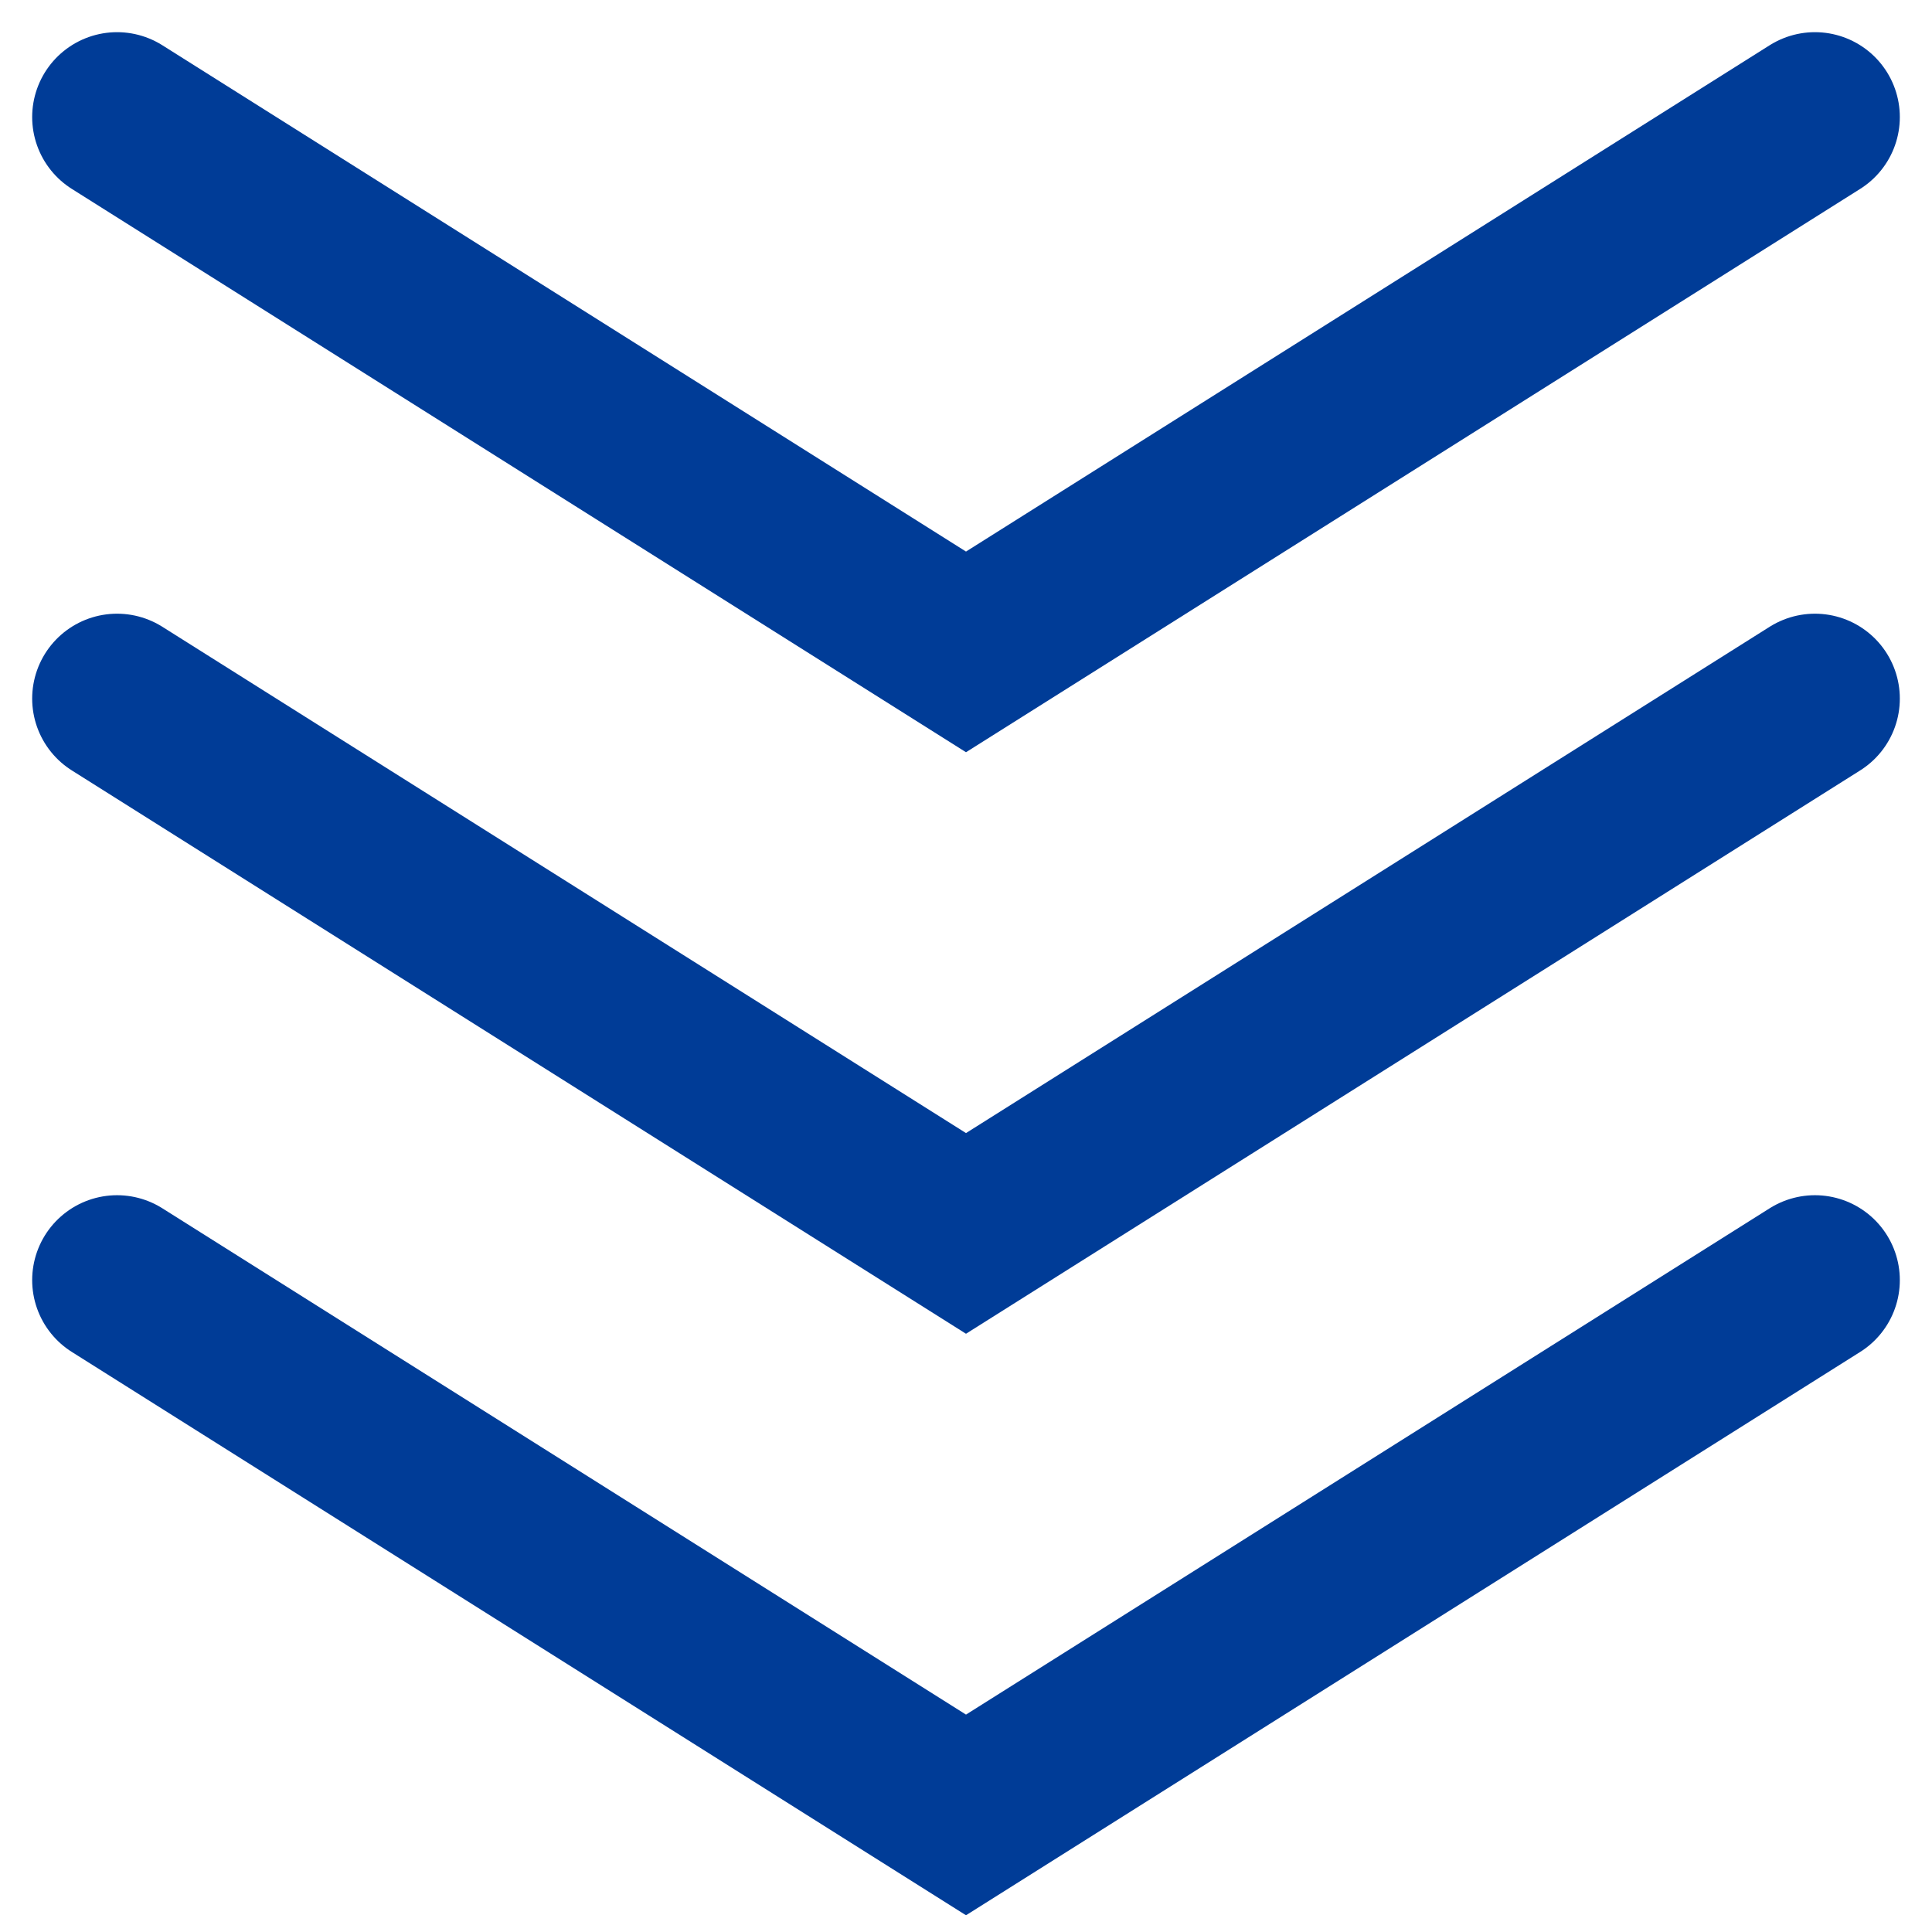
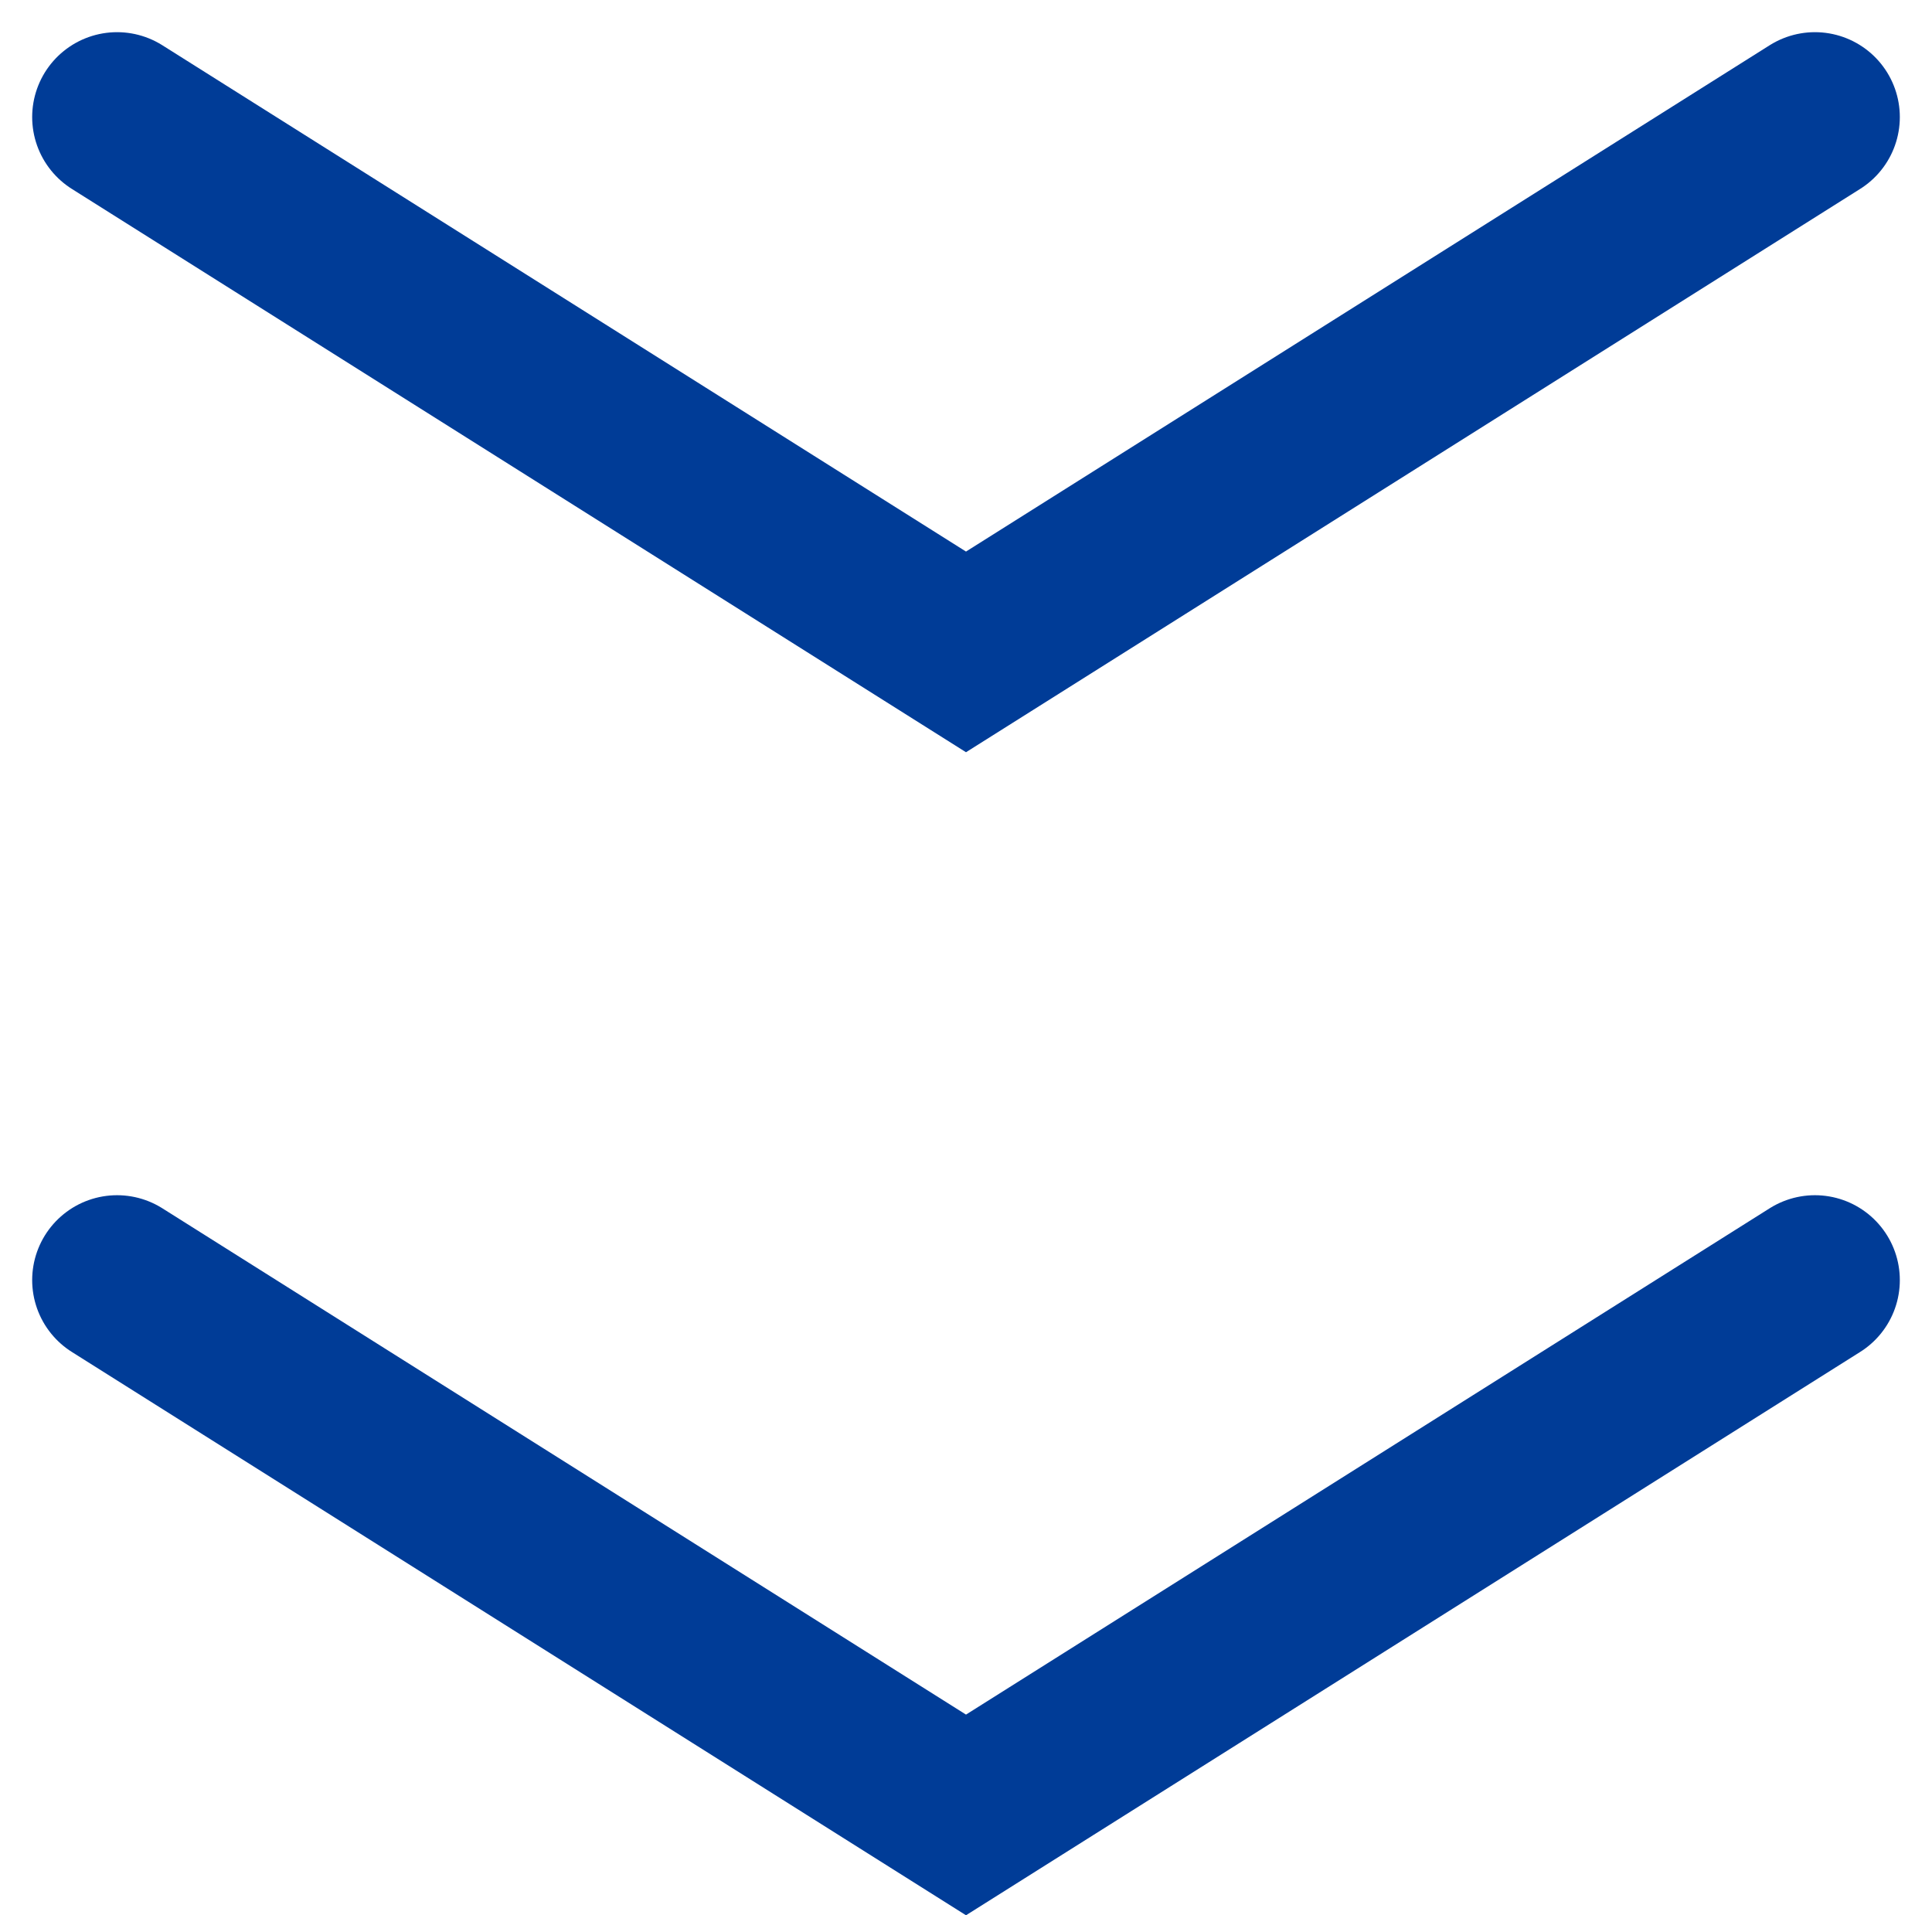
<svg xmlns="http://www.w3.org/2000/svg" width="22.758" height="22.561" viewBox="0 0 22.758 22.561">
  <g id="_" data-name="&gt;" transform="translate(1050.588 -612.037) rotate(90)">
    <path id="パス_8945" data-name="パス 8945" d="M628.717,861.094l6.3,10-6.3,10" transform="translate(-15.301 168.115)" fill="none" stroke="#003c97" stroke-linecap="round" stroke-width="2" />
-     <path id="パス_9323" data-name="パス 9323" d="M628.717,861.094l6.3,10-6.3,10" transform="translate(-8.451 168.115)" fill="none" stroke="#003c97" stroke-linecap="round" stroke-width="2" />
    <path id="パス_9324" data-name="パス 9324" d="M628.717,861.094l6.3,10-6.3,10" transform="translate(-1.601 168.115)" fill="none" stroke="#003c97" stroke-linecap="round" stroke-width="2" />
  </g>
</svg>